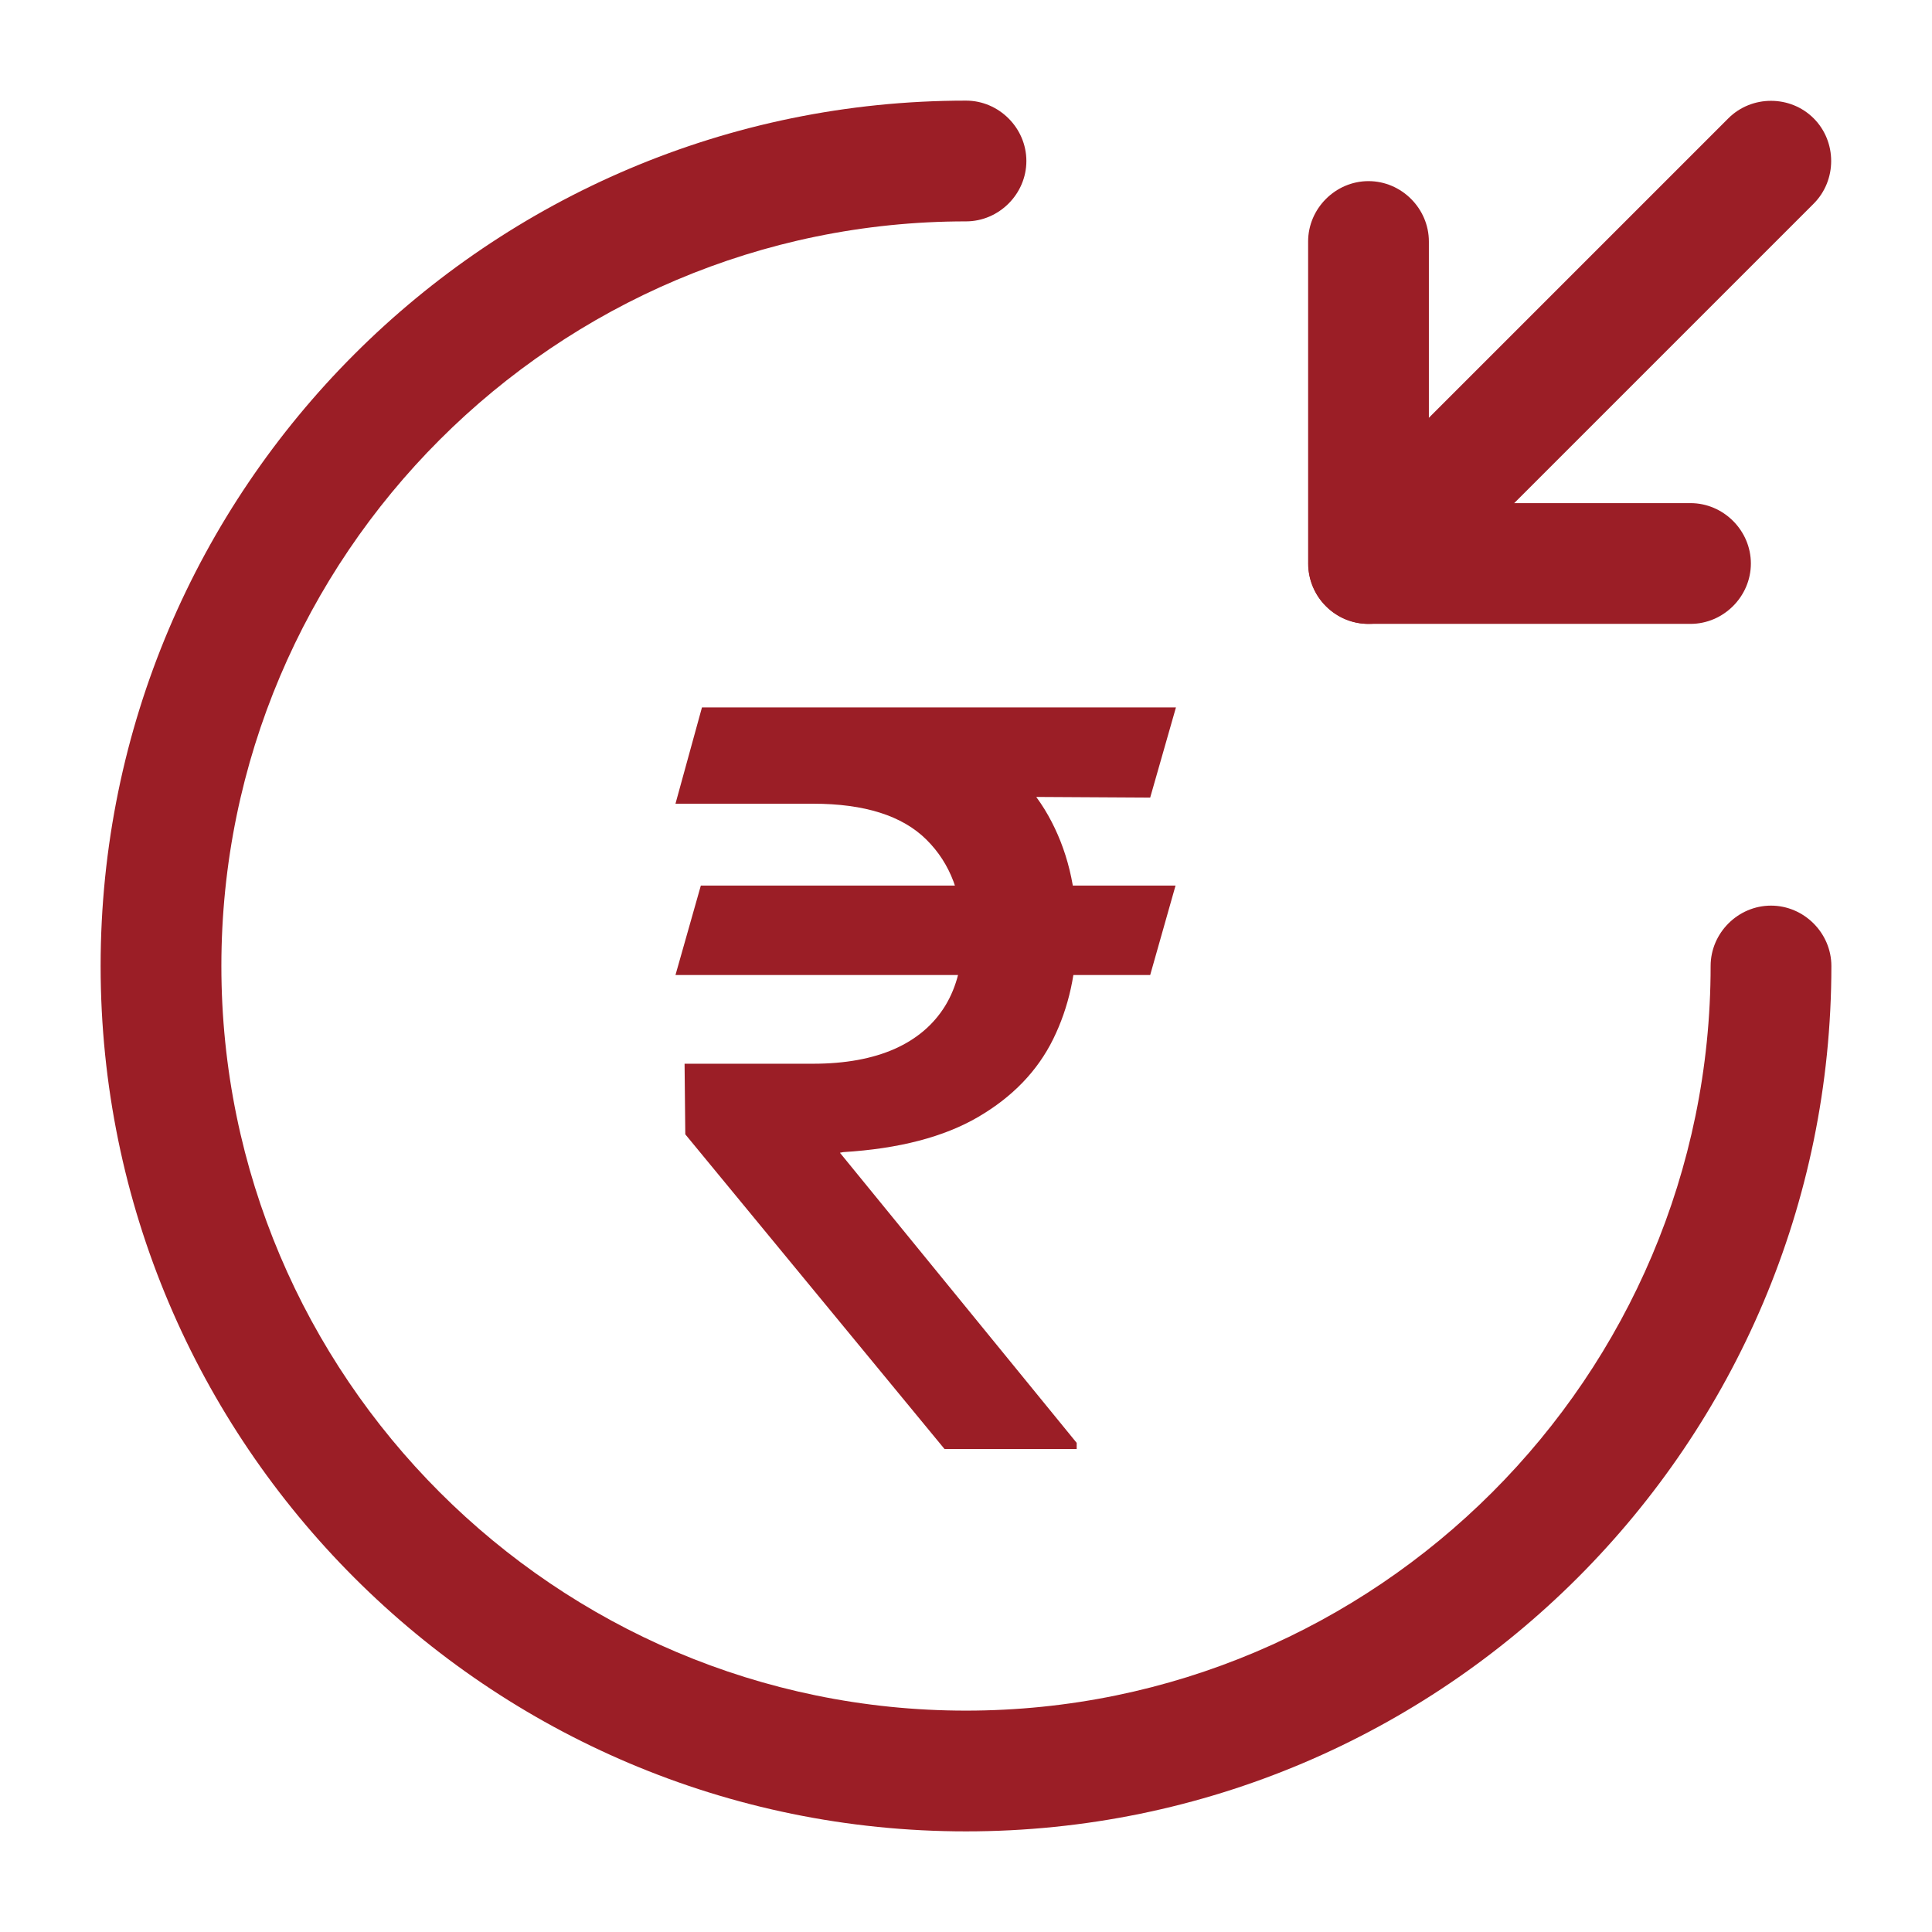
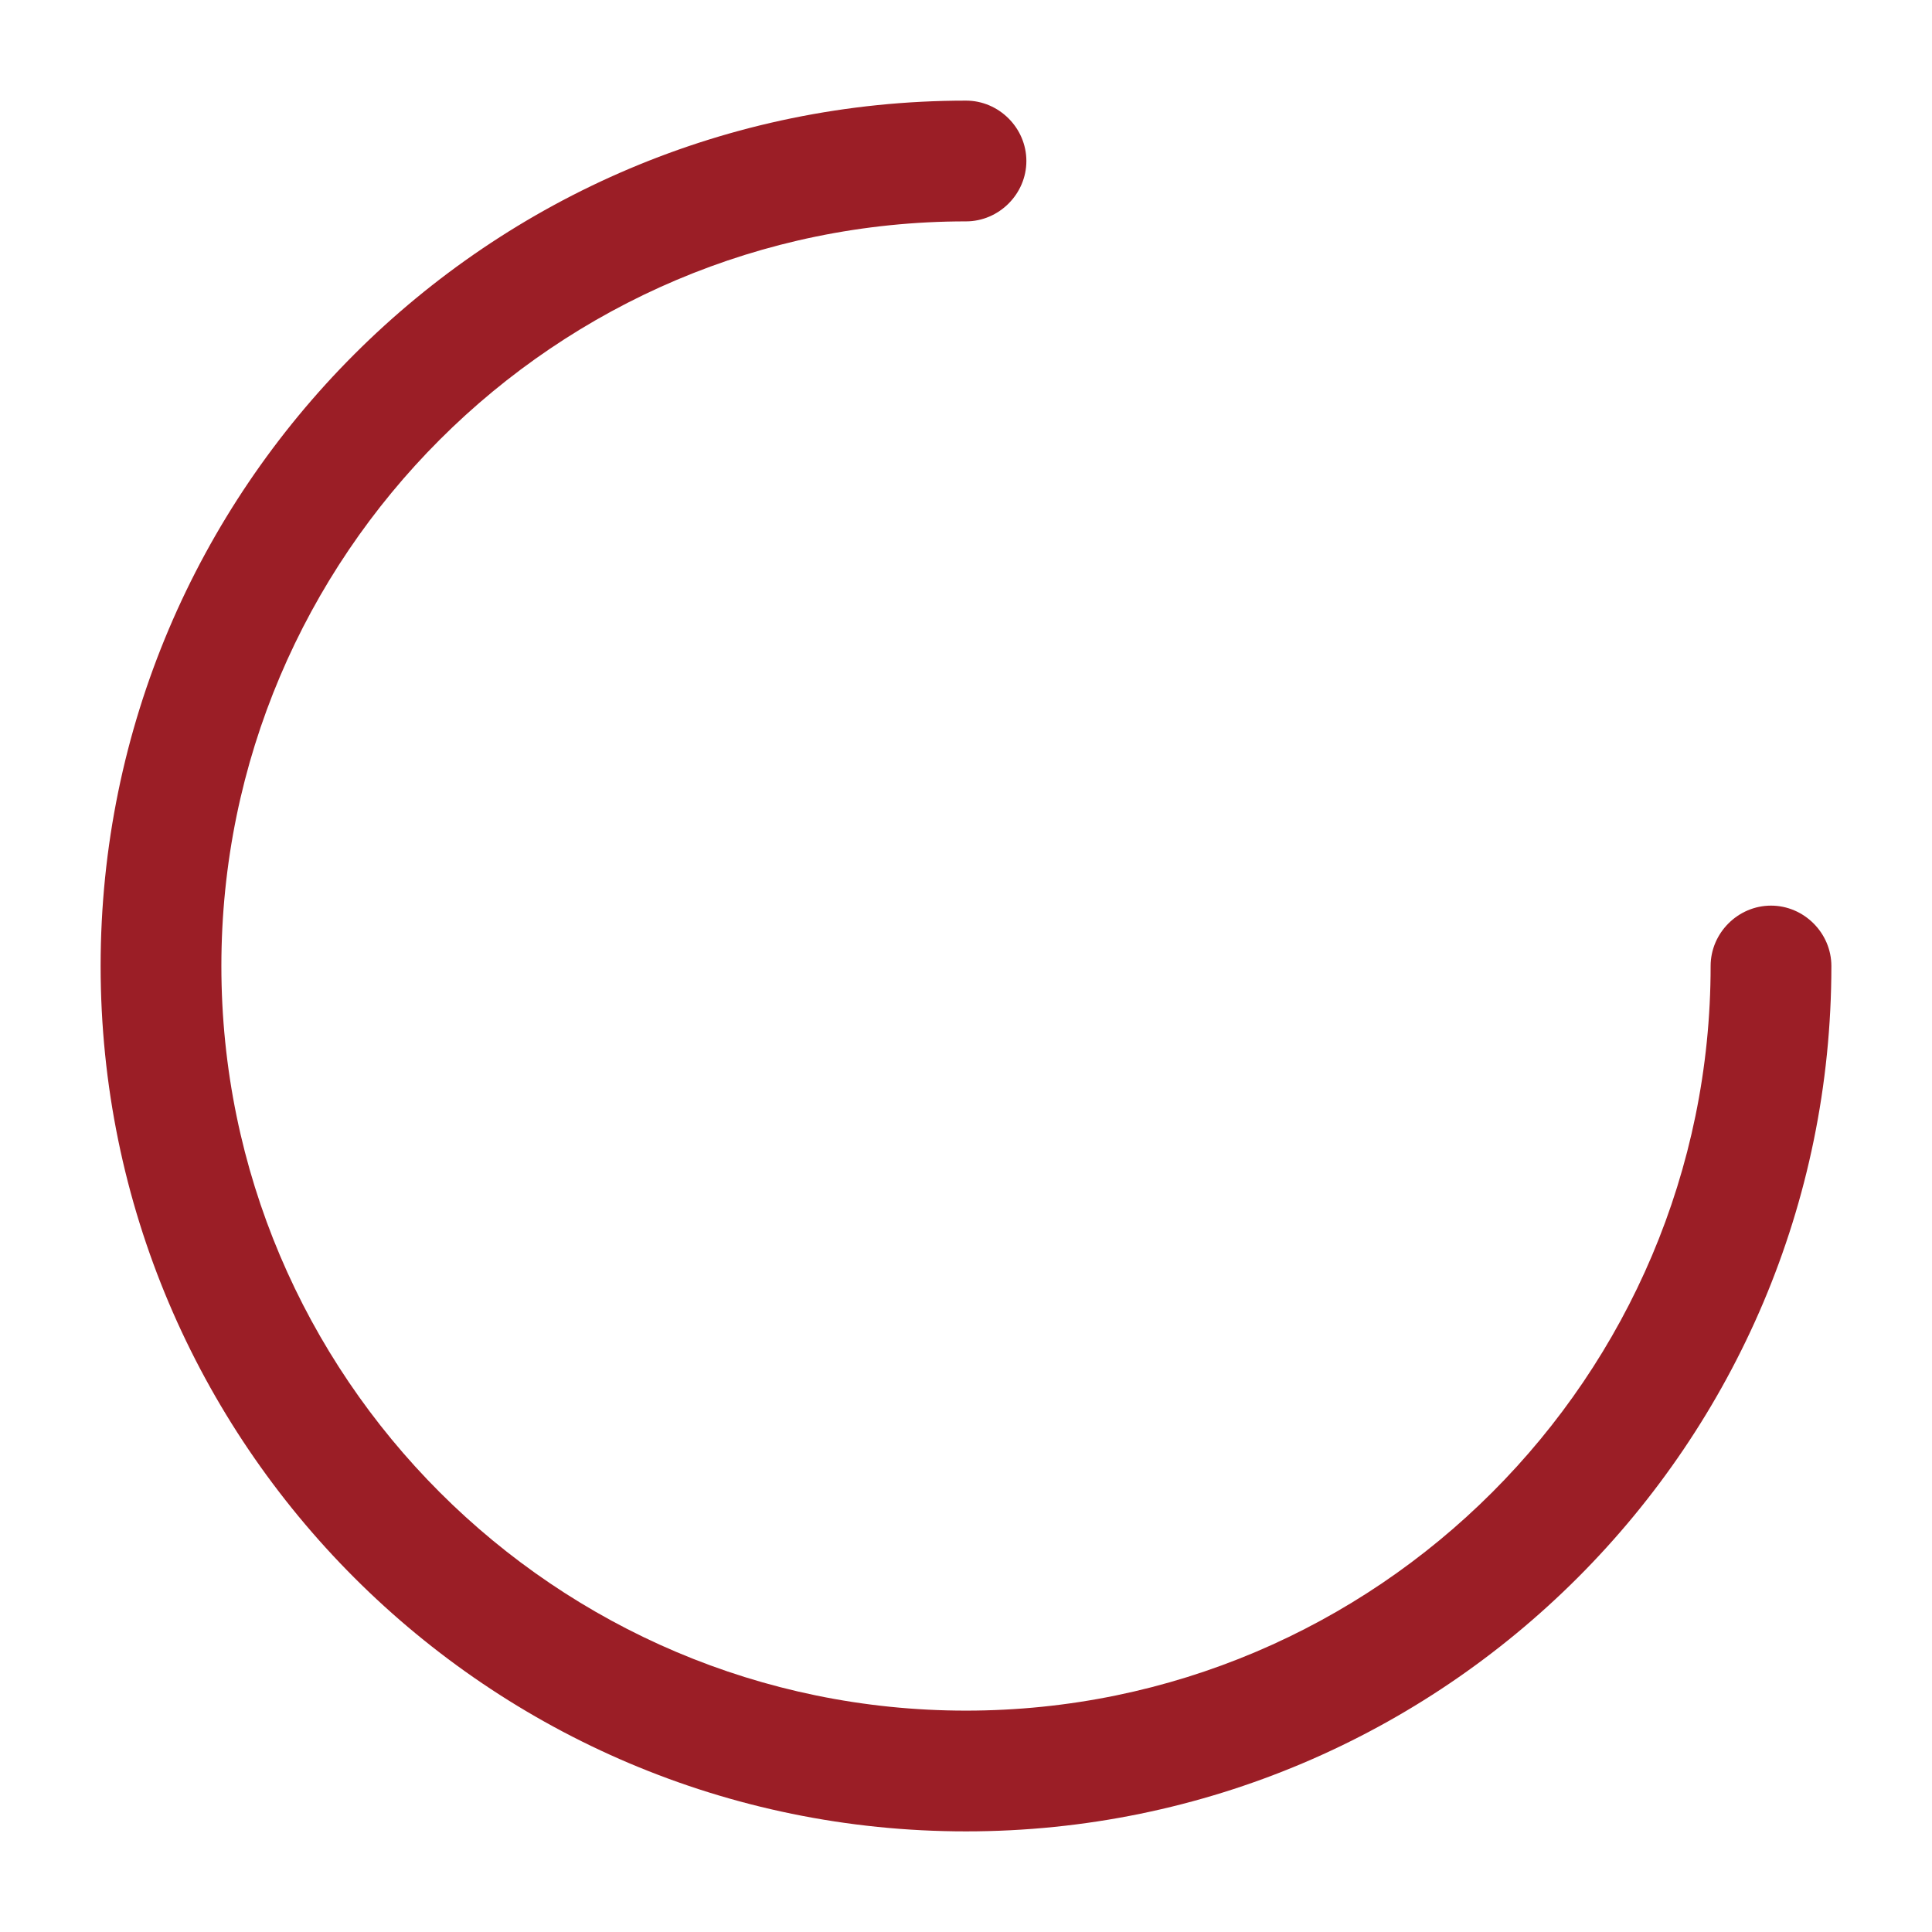
<svg xmlns="http://www.w3.org/2000/svg" width="24" height="24" viewBox="0 0 24 24" fill="none">
  <path d="M12 22.75C6.07 22.75 1.25 17.93 1.25 12C1.25 6.07 6.07 1.25 12 1.25C12.41 1.25 12.75 1.59 12.75 2C12.75 2.41 12.41 2.75 12 2.75C6.9 2.75 2.75 6.9 2.75 12C2.75 17.1 6.9 21.25 12 21.25C17.1 21.25 21.25 17.1 21.25 12C21.25 11.59 21.59 11.25 22 11.25C22.41 11.25 22.75 11.59 22.75 12C22.75 17.93 17.93 22.75 12 22.75Z" fill="#9B1E26" />
-   <path d="M21 7.75H17C16.59 7.75 16.25 7.41 16.25 7V3C16.25 2.59 16.59 2.25 17 2.25C17.41 2.25 17.75 2.59 17.75 3V6.25H21C21.41 6.25 21.75 6.59 21.75 7C21.75 7.41 21.41 7.75 21 7.75Z" fill="#9B1E26" />
-   <path d="M17 7.75C16.81 7.75 16.62 7.68 16.47 7.53C16.18 7.24 16.18 6.76 16.47 6.47L21.47 1.47C21.76 1.18 22.24 1.18 22.53 1.47C22.82 1.76 22.82 2.24 22.53 2.53L17.53 7.53C17.38 7.68 17.19 7.75 17 7.75Z" fill="#9B1E26" />
-   <path d="M14.603 11.001L14.288 12.112H8.391L8.706 11.001H14.603ZM11.733 18L8.513 14.091L8.504 13.214H10.101C10.499 13.214 10.837 13.152 11.113 13.03C11.389 12.907 11.598 12.728 11.742 12.494C11.886 12.257 11.958 11.97 11.958 11.631C11.958 11.127 11.808 10.727 11.508 10.43C11.209 10.133 10.739 9.984 10.101 9.984H8.391L8.72 8.788H10.101C10.844 8.788 11.457 8.906 11.94 9.143C12.423 9.38 12.783 9.708 13.02 10.128C13.257 10.548 13.375 11.032 13.375 11.581C13.375 12.07 13.278 12.512 13.083 12.908C12.888 13.304 12.578 13.626 12.152 13.875C11.726 14.124 11.167 14.27 10.474 14.312L10.434 14.32L13.375 17.924V18H11.733ZM14.608 8.788L14.288 9.908L9.574 9.881L9.894 8.788H14.608Z" fill="#9B1E26" />
</svg>